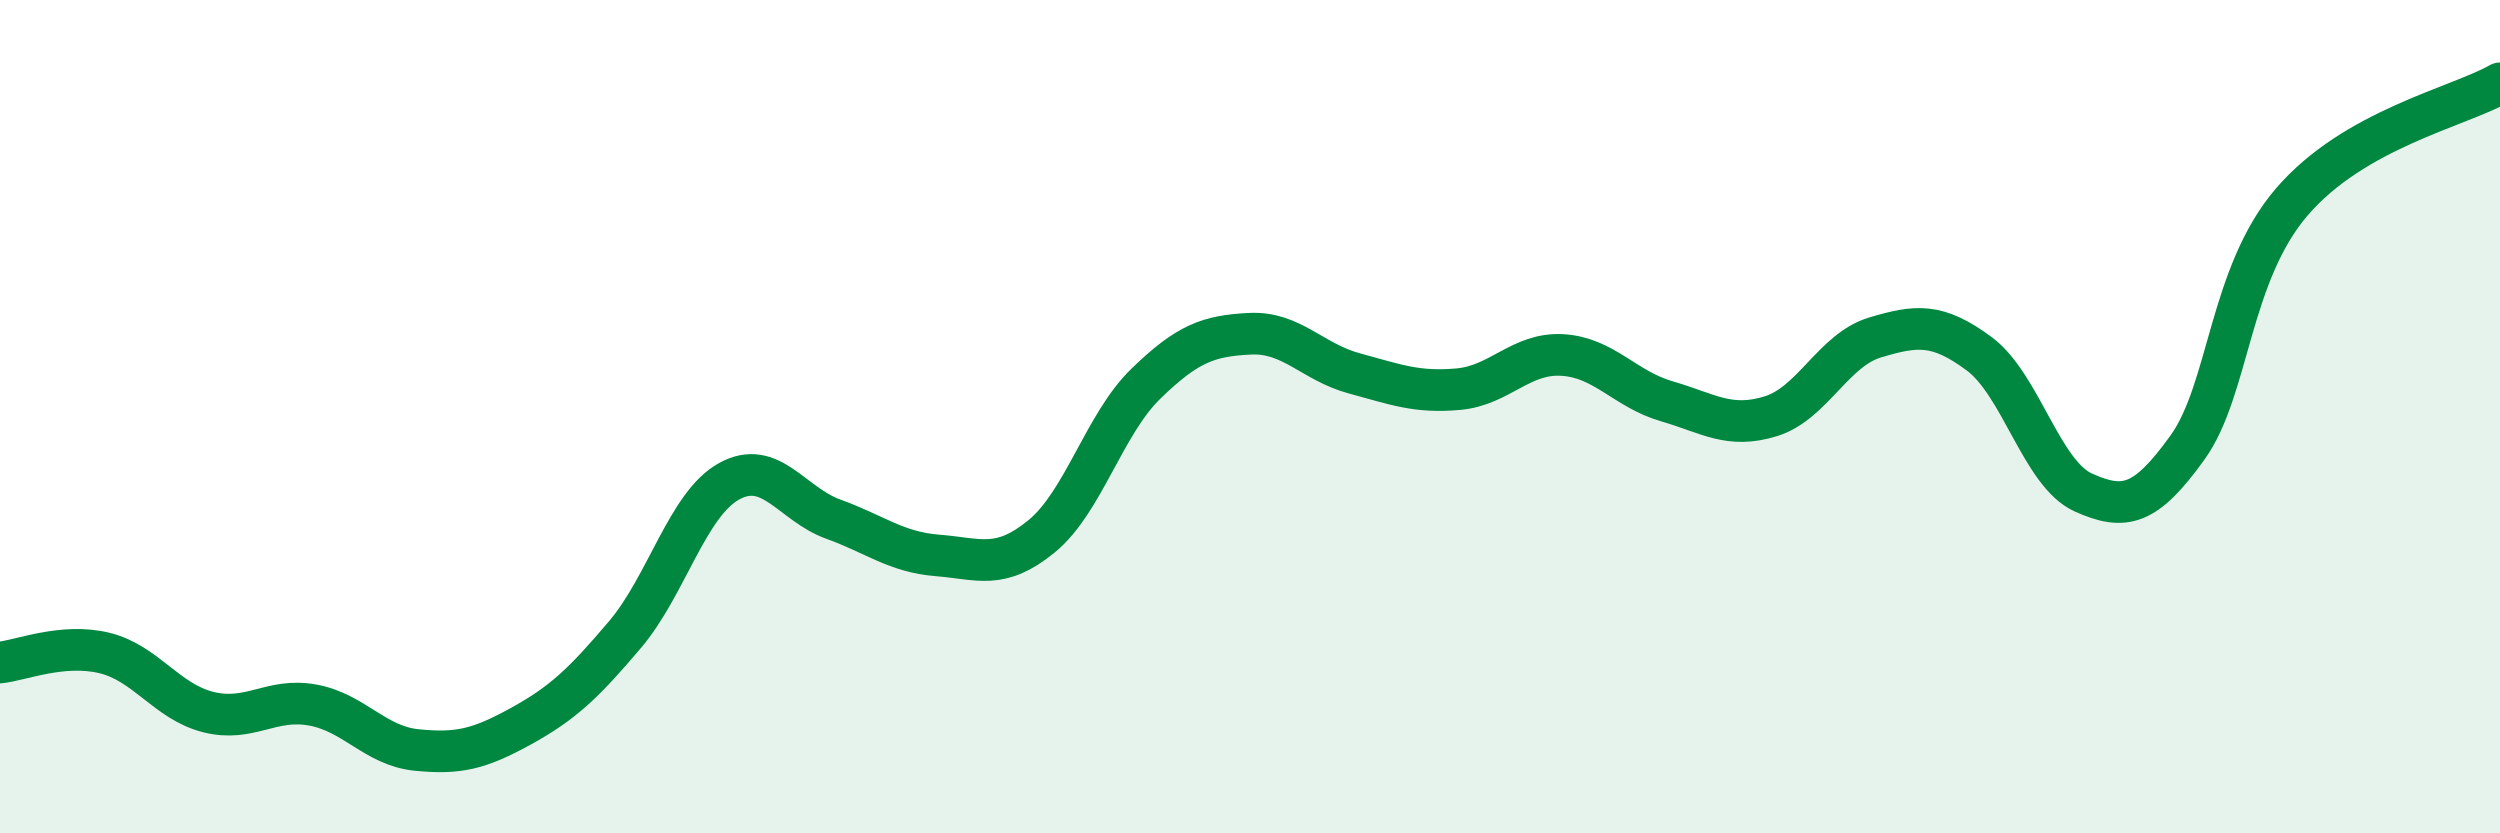
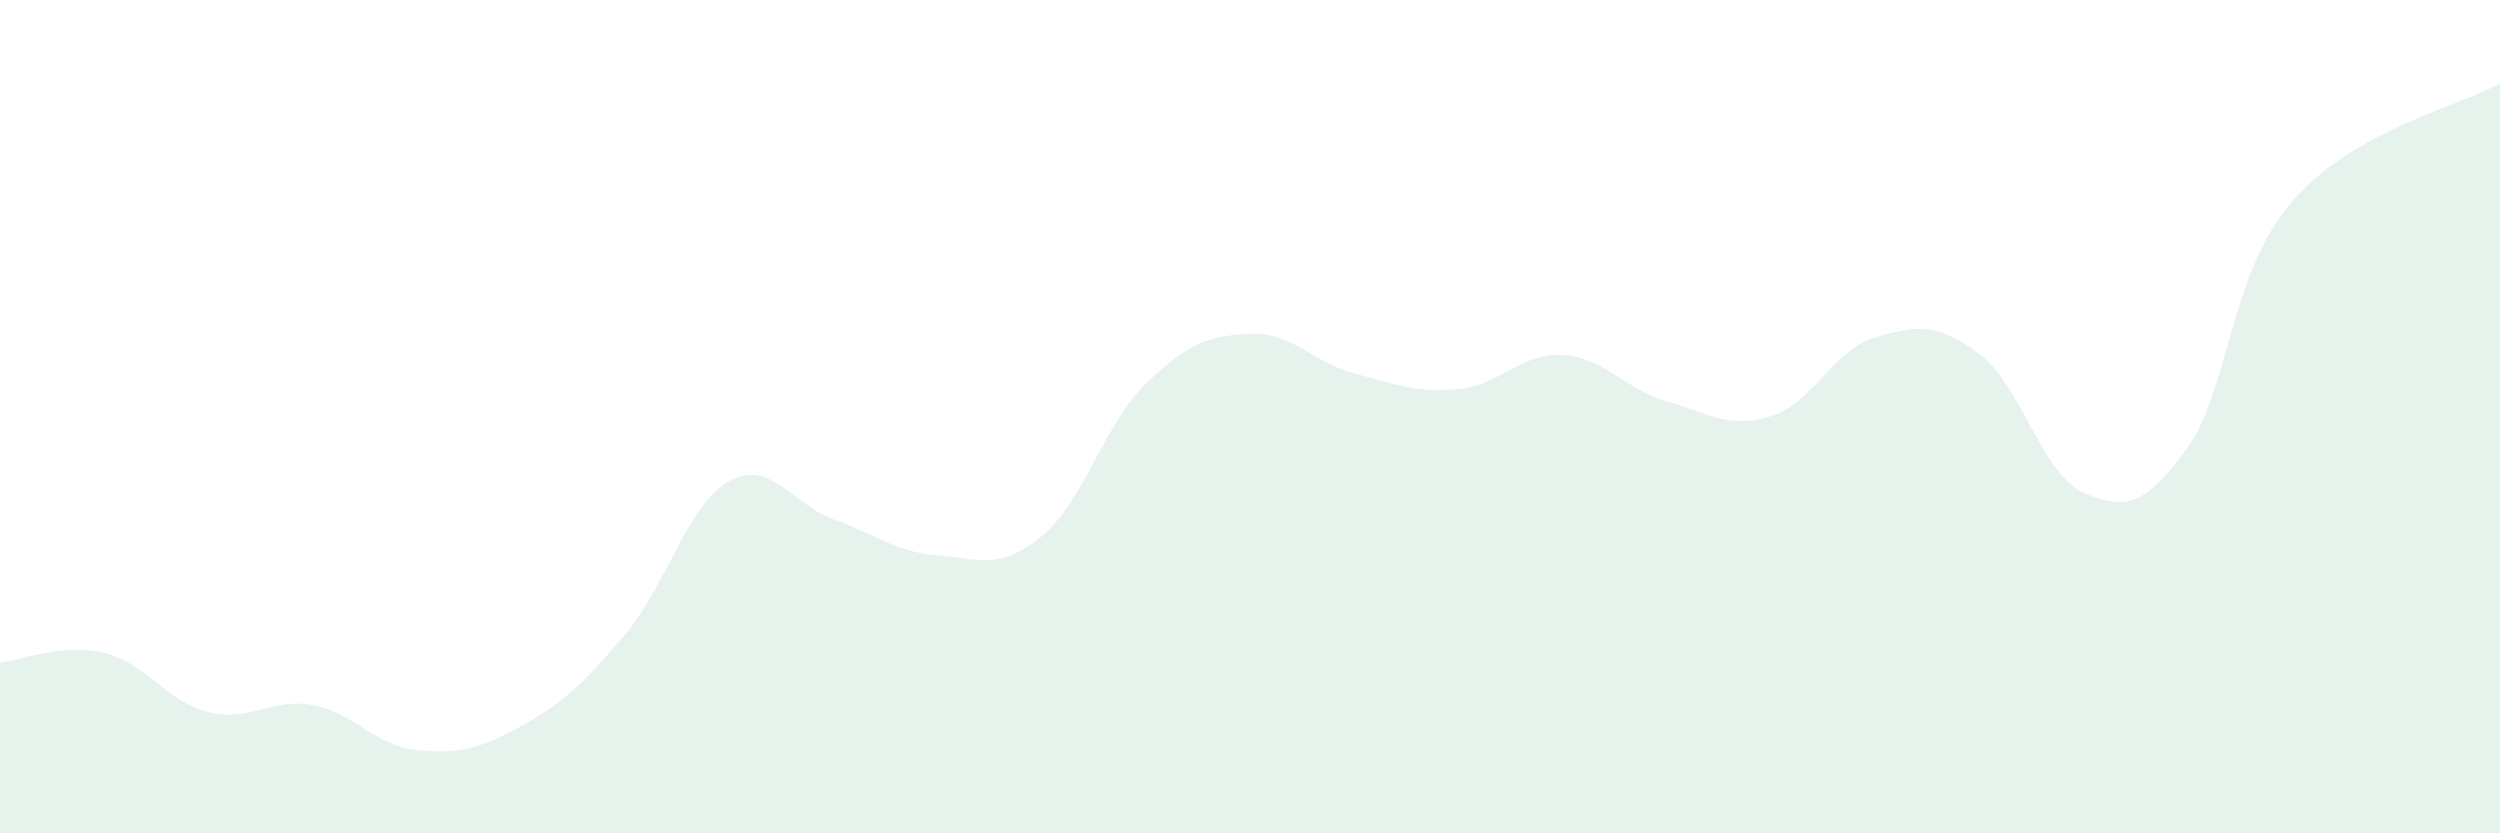
<svg xmlns="http://www.w3.org/2000/svg" width="60" height="20" viewBox="0 0 60 20">
  <path d="M 0,15.9 C 0.5,15.85 1.5,15.43 2.5,15.67 C 3.5,15.91 4,16.84 5,17.09 C 6,17.34 6.5,16.74 7.5,16.92 C 8.5,17.1 9,17.9 10,18 C 11,18.1 11.5,17.98 12.5,17.43 C 13.5,16.88 14,16.41 15,15.23 C 16,14.05 16.5,12.1 17.5,11.55 C 18.5,11 19,12.1 20,12.46 C 21,12.82 21.5,13.25 22.5,13.33 C 23.5,13.41 24,13.69 25,12.87 C 26,12.05 26.5,10.18 27.5,9.21 C 28.5,8.24 29,8.06 30,8.01 C 31,7.96 31.5,8.69 32.5,8.96 C 33.5,9.23 34,9.43 35,9.34 C 36,9.25 36.5,8.46 37.5,8.52 C 38.5,8.58 39,9.34 40,9.63 C 41,9.92 41.5,10.3 42.5,9.99 C 43.5,9.68 44,8.4 45,8.1 C 46,7.8 46.5,7.75 47.5,8.49 C 48.5,9.23 49,11.37 50,11.82 C 51,12.27 51.5,12.13 52.5,10.74 C 53.5,9.35 53.5,6.6 55,4.85 C 56.5,3.1 59,2.57 60,2L60 20L0 20Z" fill="#008740" opacity="0.1" stroke-linecap="round" stroke-linejoin="round" />
-   <path d="M 0,15.9 C 0.5,15.85 1.5,15.43 2.5,15.67 C 3.5,15.91 4,16.84 5,17.09 C 6,17.34 6.5,16.74 7.5,16.92 C 8.5,17.1 9,17.9 10,18 C 11,18.1 11.5,17.98 12.5,17.43 C 13.5,16.88 14,16.41 15,15.23 C 16,14.05 16.5,12.1 17.5,11.55 C 18.5,11 19,12.1 20,12.46 C 21,12.82 21.5,13.25 22.5,13.33 C 23.5,13.41 24,13.69 25,12.87 C 26,12.05 26.5,10.18 27.5,9.21 C 28.5,8.24 29,8.06 30,8.01 C 31,7.96 31.5,8.69 32.5,8.96 C 33.5,9.23 34,9.43 35,9.34 C 36,9.25 36.5,8.46 37.5,8.52 C 38.5,8.58 39,9.34 40,9.63 C 41,9.92 41.5,10.3 42.5,9.99 C 43.5,9.68 44,8.4 45,8.1 C 46,7.8 46.5,7.75 47.5,8.49 C 48.5,9.23 49,11.37 50,11.82 C 51,12.27 51.5,12.13 52.5,10.74 C 53.5,9.35 53.5,6.6 55,4.85 C 56.5,3.1 59,2.57 60,2" stroke="#008740" stroke-width="1" fill="none" stroke-linecap="round" stroke-linejoin="round" />
</svg>